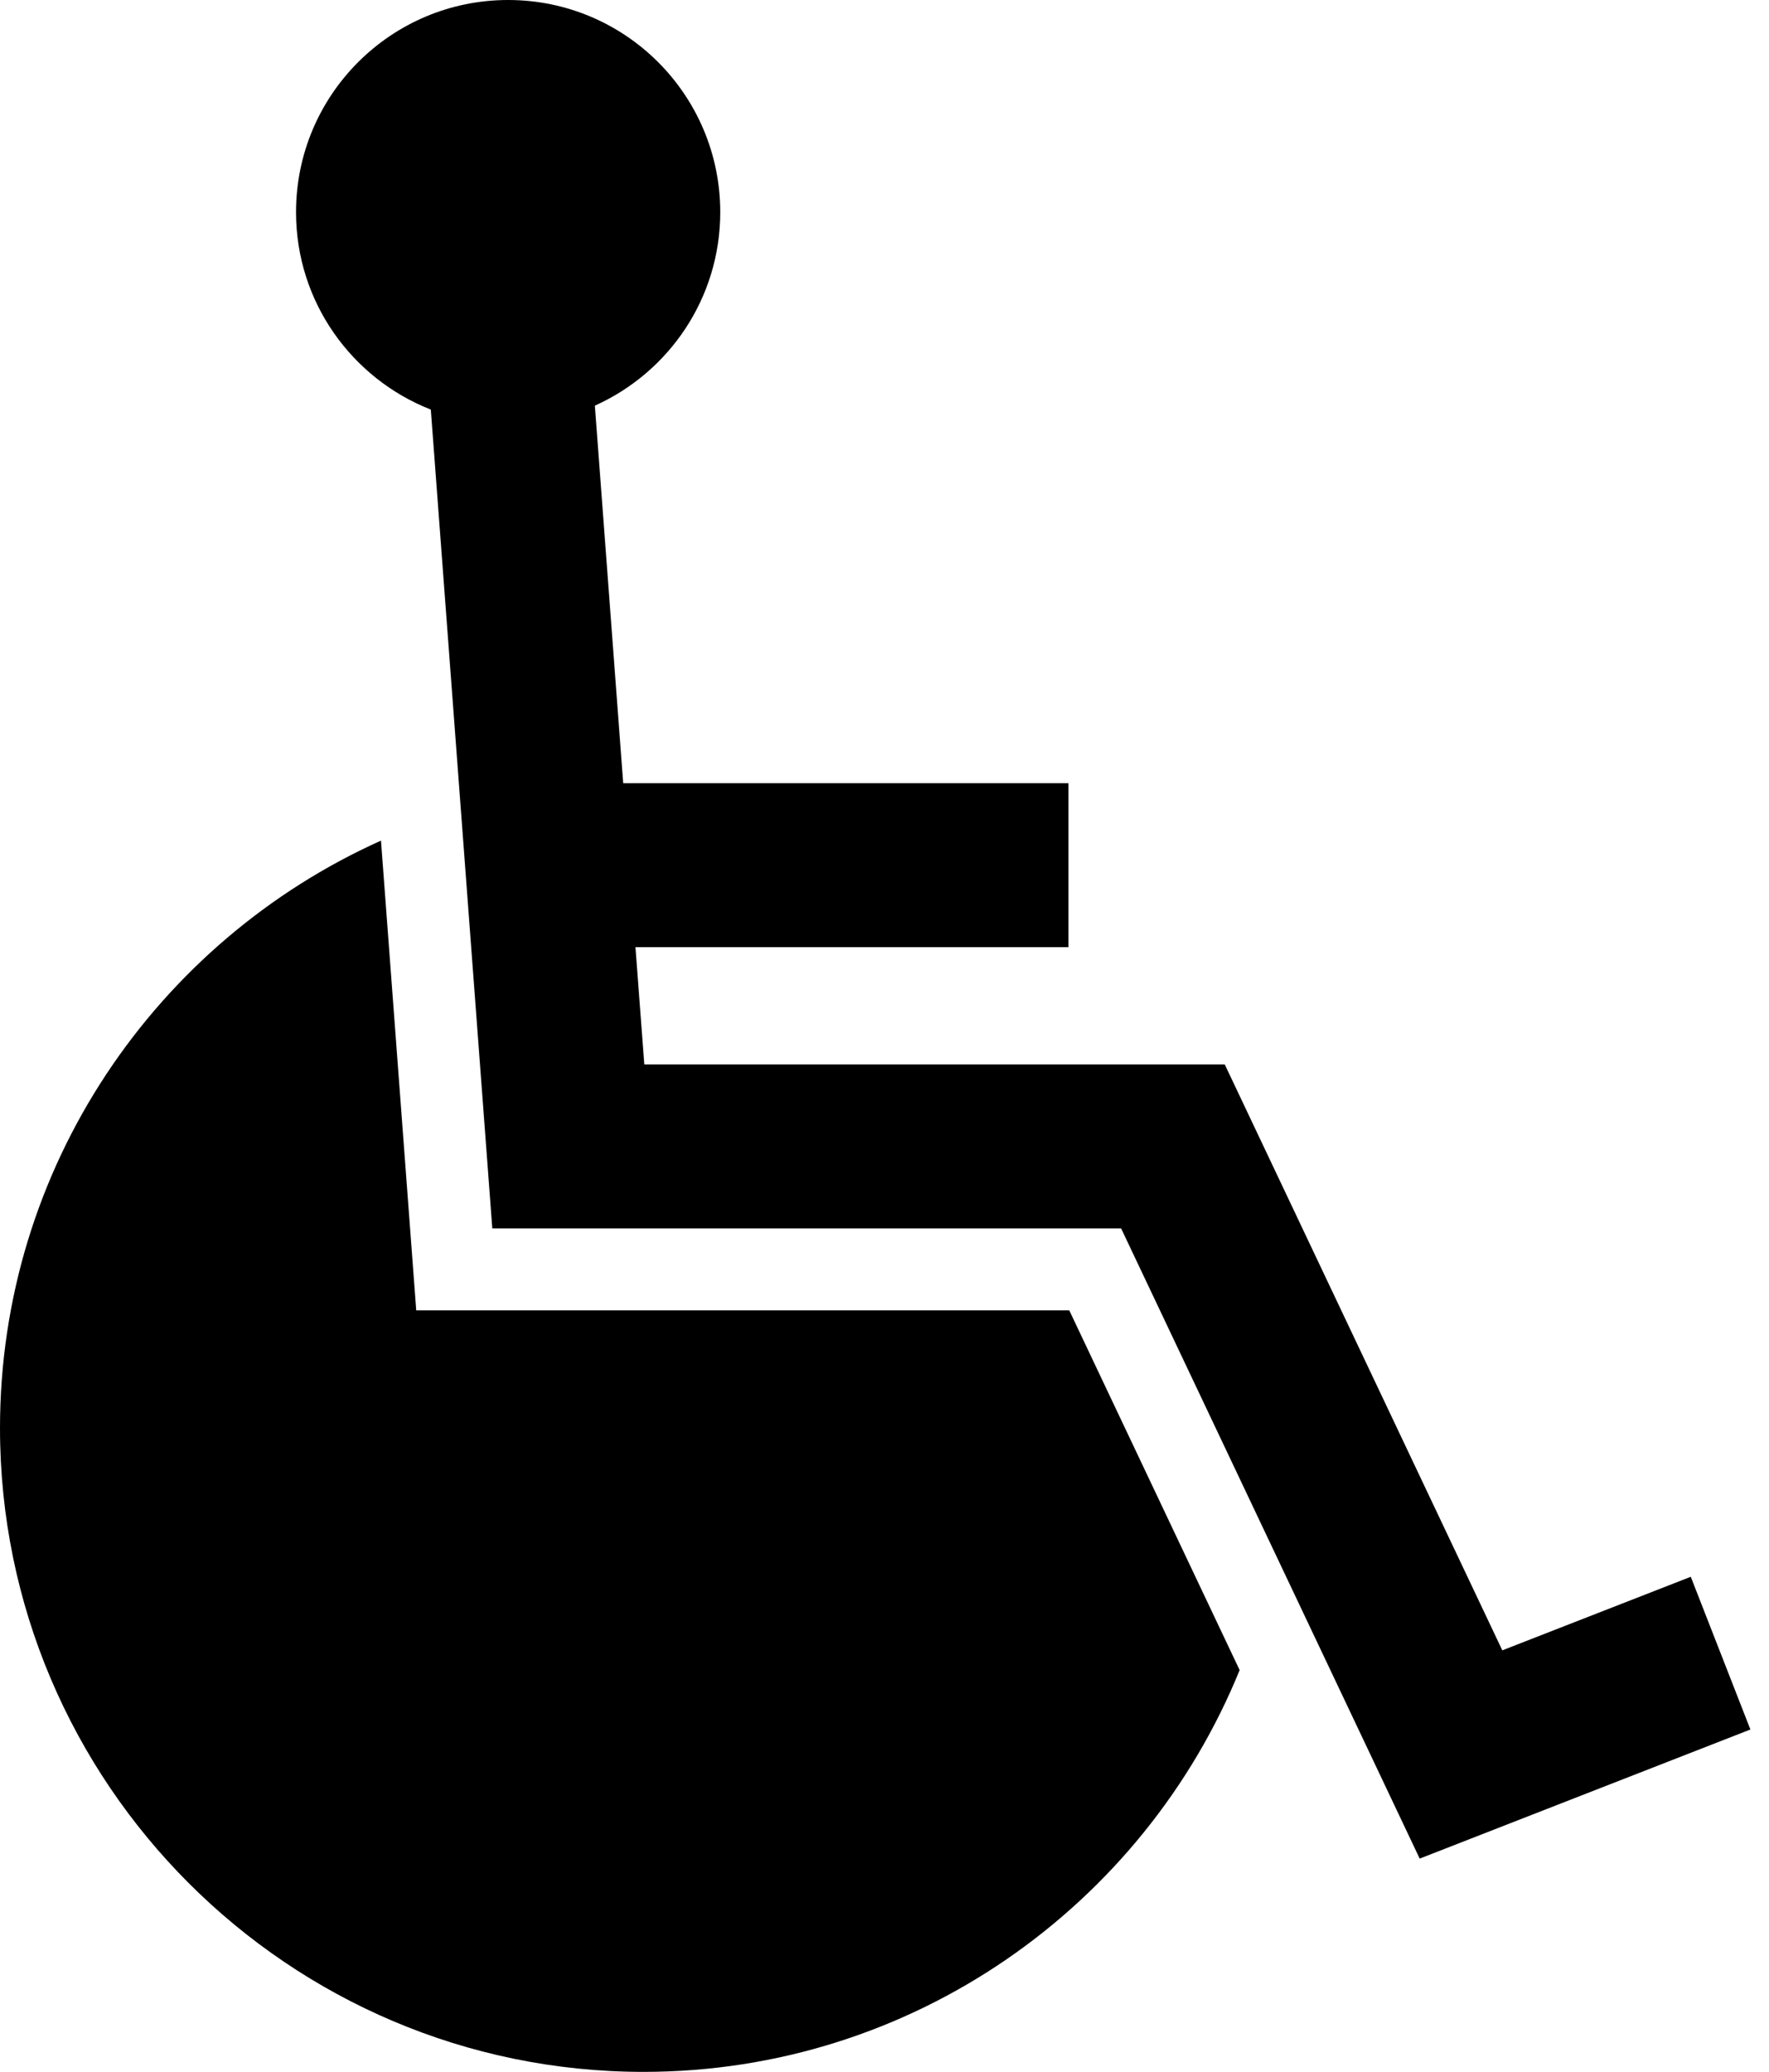
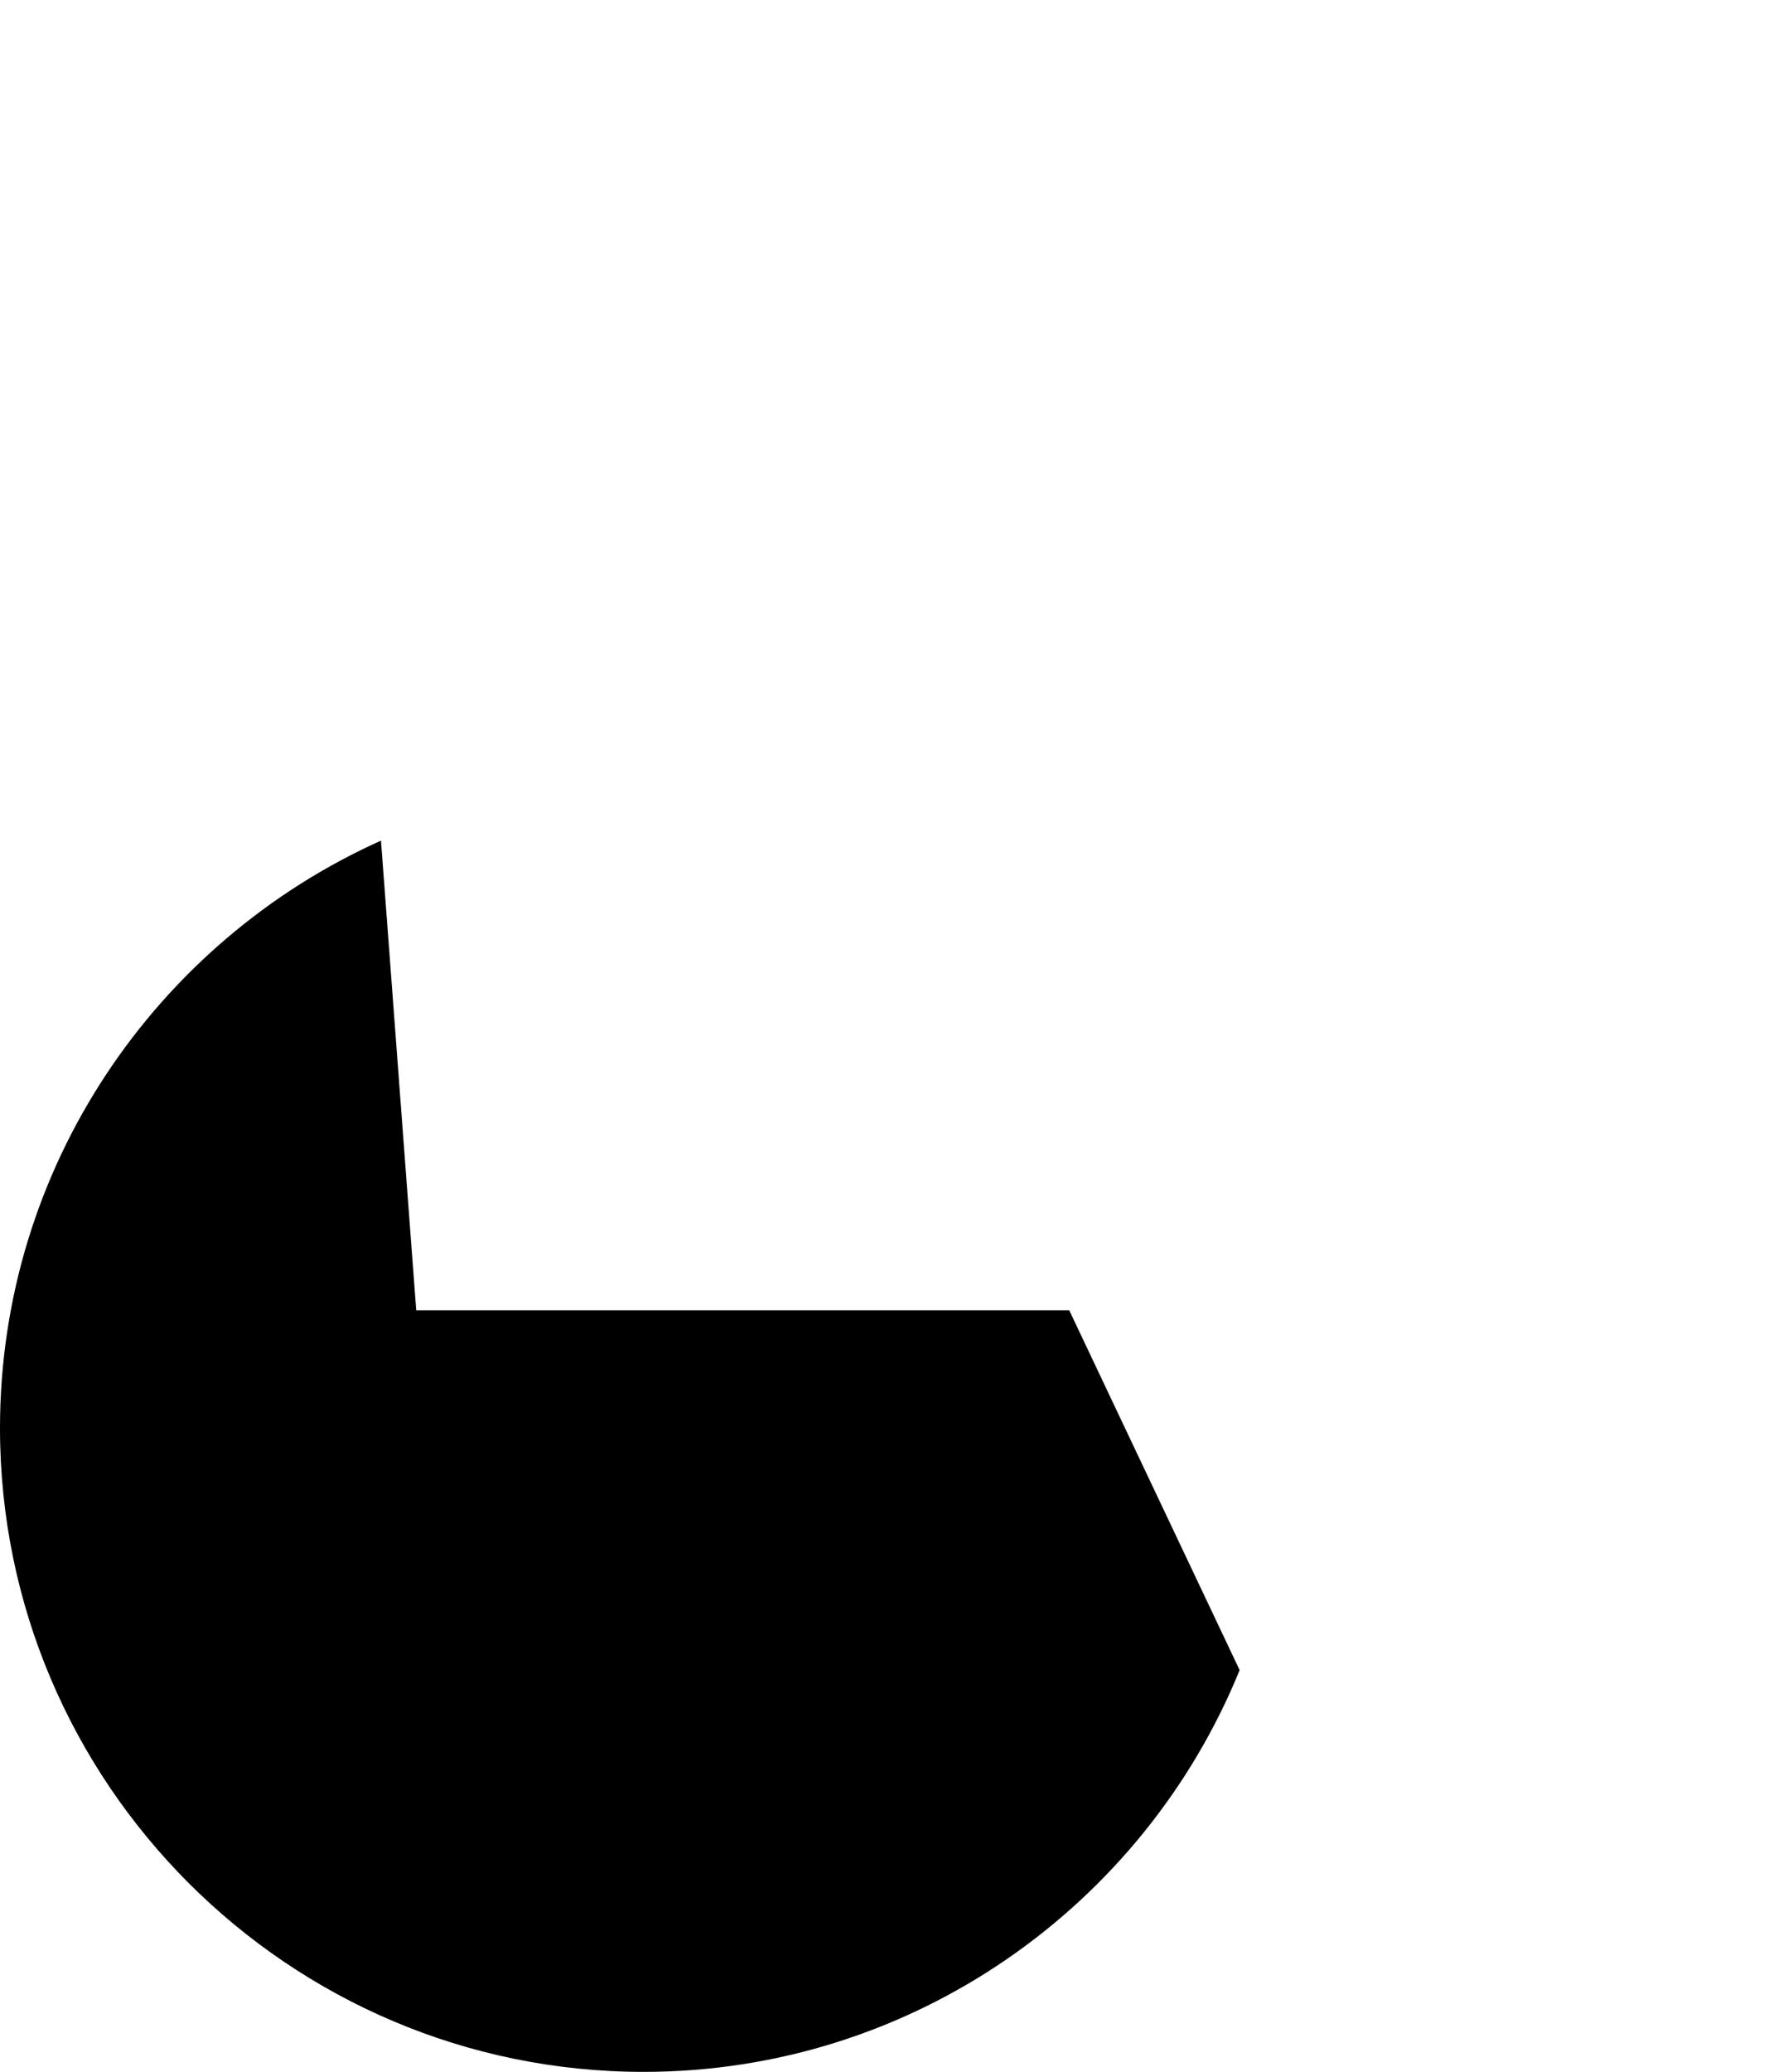
<svg xmlns="http://www.w3.org/2000/svg" width="41" height="48" viewBox="0 0 41 48" fill="none">
  <path d="M14.915 48C21.156 48 26.512 44.144 28.731 38.692L24.782 30.357H9.647L8.83 19.475C3.632 21.808 0 27.029 0 33.086C0.001 41.31 6.691 48 14.915 48Z" fill="black" />
-   <path d="M9.985 9.489L11.41 28.459H25.984L32.904 43.059L40.569 40.068L39.187 36.53L34.819 38.234L28.386 24.66H14.933L14.728 21.943H24.763V18.145H14.444L13.787 9.398C15.499 8.629 16.693 6.914 16.693 4.916C16.693 2.2 14.492 0 11.777 0C9.062 0 6.861 2.2 6.861 4.916C6.861 6.997 8.157 8.772 9.985 9.489Z" fill="black" />
</svg>